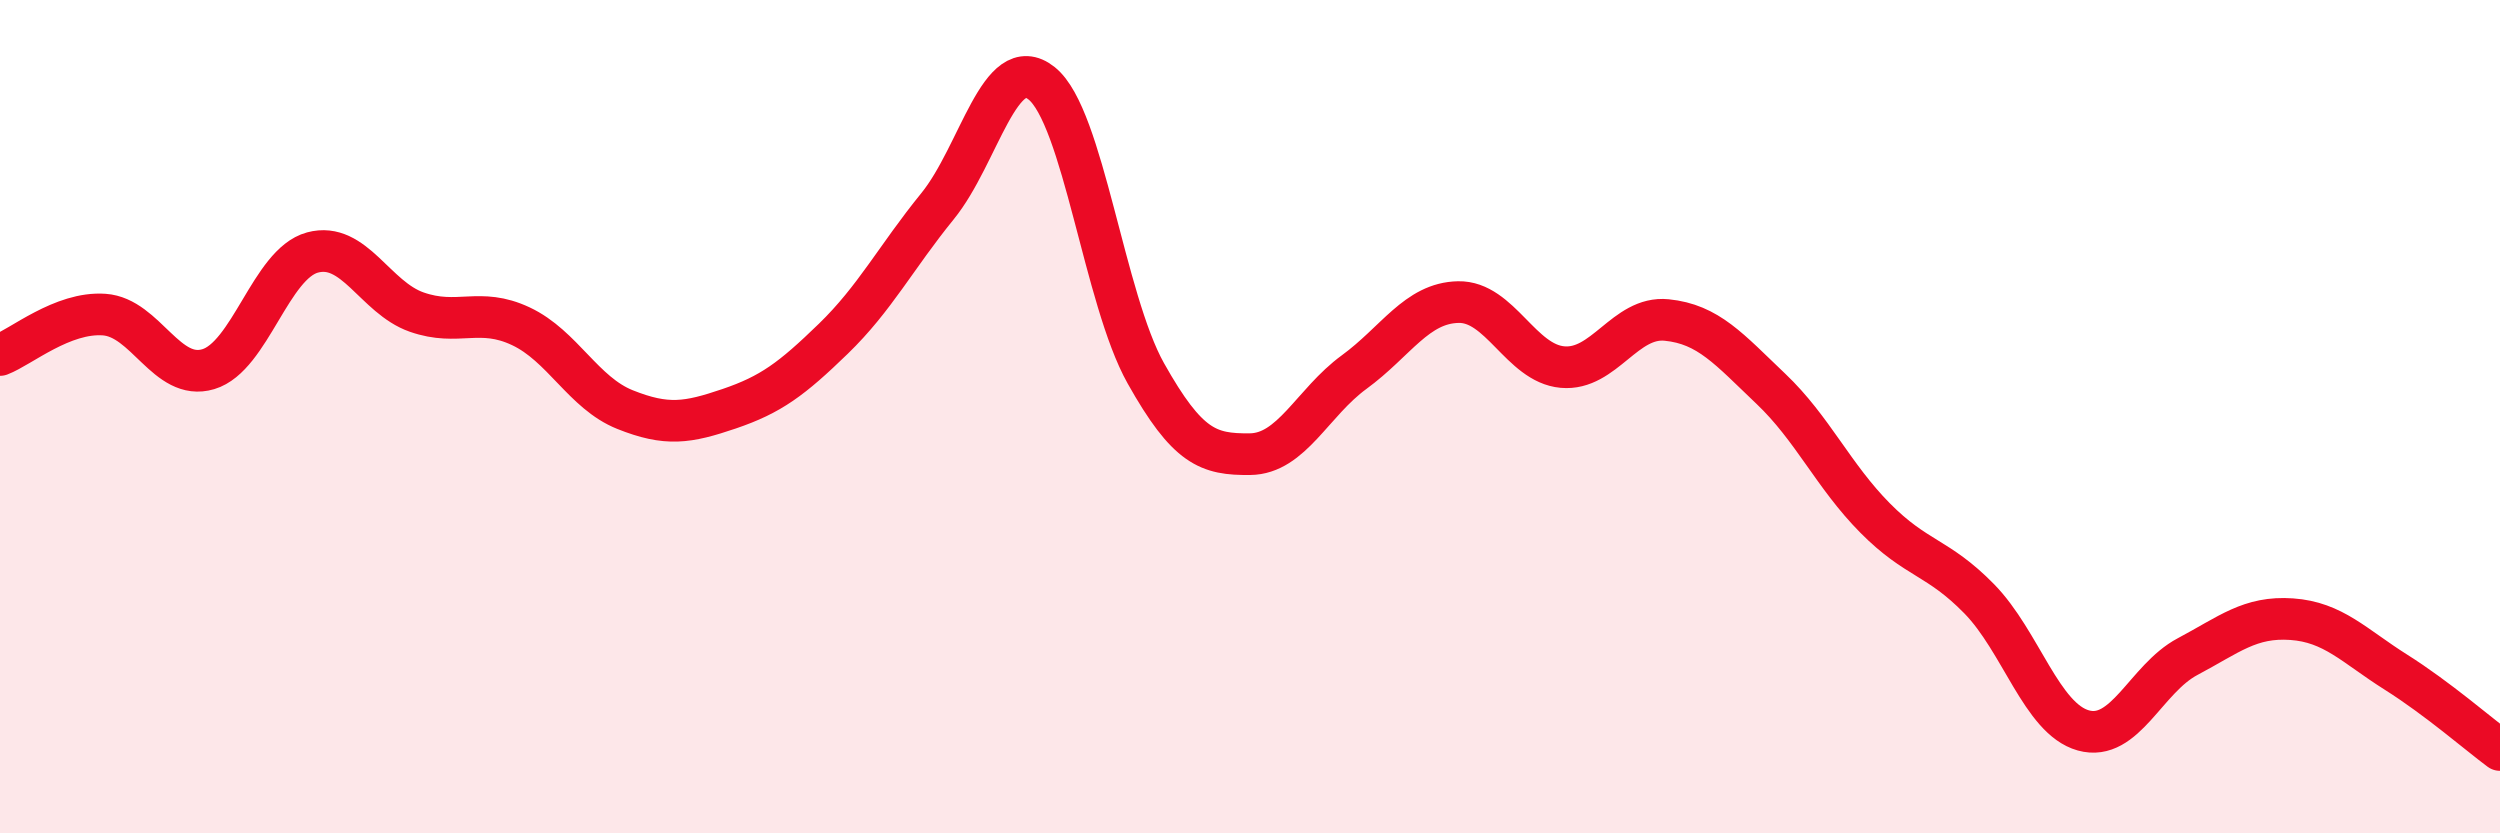
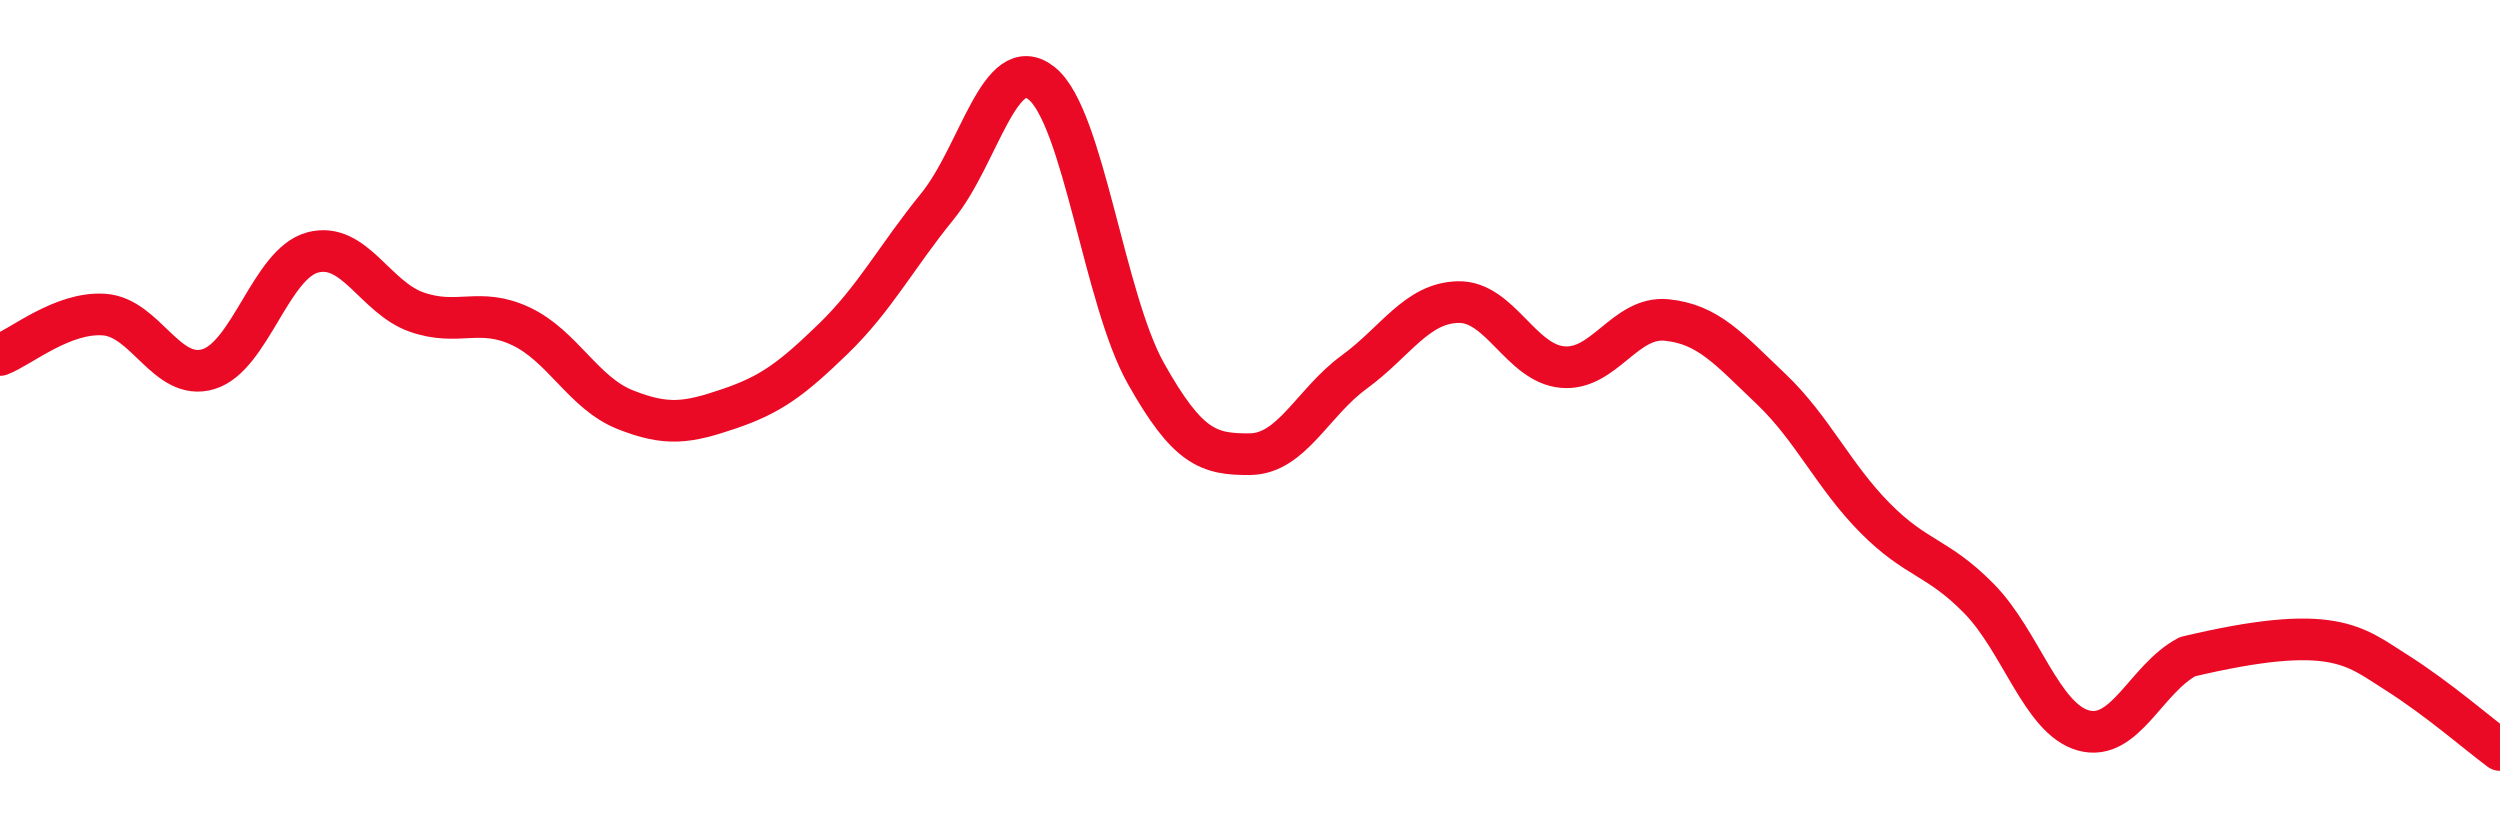
<svg xmlns="http://www.w3.org/2000/svg" width="60" height="20" viewBox="0 0 60 20">
-   <path d="M 0,8.52 C 0.5,8.33 1.5,7.48 2.5,7.55 C 3.5,7.62 4,9.16 5,8.86 C 6,8.56 6.5,6.33 7.5,6.06 C 8.5,5.79 9,7.14 10,7.49 C 11,7.84 11.5,7.36 12.5,7.83 C 13.5,8.3 14,9.43 15,9.83 C 16,10.23 16.5,10.15 17.5,9.81 C 18.5,9.47 19,9.1 20,8.13 C 21,7.16 21.5,6.18 22.5,4.95 C 23.5,3.72 24,1.2 25,2 C 26,2.8 26.5,7.18 27.5,8.96 C 28.5,10.74 29,10.91 30,10.9 C 31,10.89 31.5,9.66 32.5,8.93 C 33.5,8.2 34,7.27 35,7.25 C 36,7.23 36.5,8.72 37.5,8.81 C 38.5,8.9 39,7.58 40,7.68 C 41,7.78 41.5,8.38 42.5,9.33 C 43.5,10.28 44,11.42 45,12.43 C 46,13.44 46.5,13.35 47.5,14.37 C 48.5,15.39 49,17.25 50,17.53 C 51,17.81 51.5,16.29 52.5,15.76 C 53.5,15.23 54,14.79 55,14.86 C 56,14.93 56.5,15.5 57.5,16.13 C 58.5,16.76 59.5,17.63 60,18L60 20L0 20Z" fill="#EB0A25" opacity="0.1" stroke-linecap="round" stroke-linejoin="round" />
-   <path d="M 0,8.52 C 0.5,8.33 1.5,7.48 2.5,7.55 C 3.5,7.62 4,9.16 5,8.86 C 6,8.56 6.5,6.33 7.5,6.06 C 8.5,5.79 9,7.14 10,7.49 C 11,7.84 11.5,7.36 12.5,7.83 C 13.5,8.3 14,9.43 15,9.83 C 16,10.23 16.5,10.15 17.5,9.81 C 18.5,9.47 19,9.1 20,8.13 C 21,7.16 21.5,6.18 22.5,4.95 C 23.5,3.72 24,1.2 25,2 C 26,2.8 26.5,7.18 27.5,8.96 C 28.5,10.74 29,10.91 30,10.9 C 31,10.89 31.5,9.66 32.5,8.93 C 33.5,8.2 34,7.27 35,7.25 C 36,7.23 36.5,8.72 37.5,8.81 C 38.5,8.9 39,7.58 40,7.68 C 41,7.78 41.5,8.38 42.5,9.33 C 43.5,10.28 44,11.42 45,12.43 C 46,13.44 46.5,13.35 47.5,14.37 C 48.5,15.39 49,17.25 50,17.53 C 51,17.81 51.5,16.29 52.5,15.76 C 53.5,15.23 54,14.79 55,14.86 C 56,14.93 56.5,15.5 57.5,16.13 C 58.5,16.76 59.5,17.63 60,18" stroke="#EB0A25" stroke-width="1" fill="none" stroke-linecap="round" stroke-linejoin="round" />
+   <path d="M 0,8.52 C 0.5,8.33 1.5,7.48 2.5,7.55 C 3.5,7.62 4,9.16 5,8.86 C 6,8.56 6.5,6.33 7.5,6.06 C 8.5,5.79 9,7.14 10,7.49 C 11,7.84 11.5,7.36 12.5,7.83 C 13.5,8.3 14,9.43 15,9.83 C 16,10.23 16.5,10.15 17.5,9.81 C 18.5,9.47 19,9.1 20,8.13 C 21,7.16 21.5,6.18 22.5,4.95 C 23.5,3.72 24,1.2 25,2 C 26,2.8 26.5,7.18 27.5,8.96 C 28.5,10.74 29,10.91 30,10.9 C 31,10.89 31.5,9.66 32.5,8.93 C 33.5,8.2 34,7.27 35,7.25 C 36,7.23 36.5,8.72 37.5,8.81 C 38.5,8.9 39,7.58 40,7.68 C 41,7.78 41.5,8.38 42.5,9.33 C 43.5,10.28 44,11.42 45,12.43 C 46,13.44 46.5,13.35 47.5,14.37 C 48.5,15.39 49,17.25 50,17.53 C 51,17.81 51.5,16.29 52.5,15.76 C 56,14.93 56.5,15.5 57.5,16.13 C 58.5,16.76 59.5,17.63 60,18" stroke="#EB0A25" stroke-width="1" fill="none" stroke-linecap="round" stroke-linejoin="round" />
</svg>